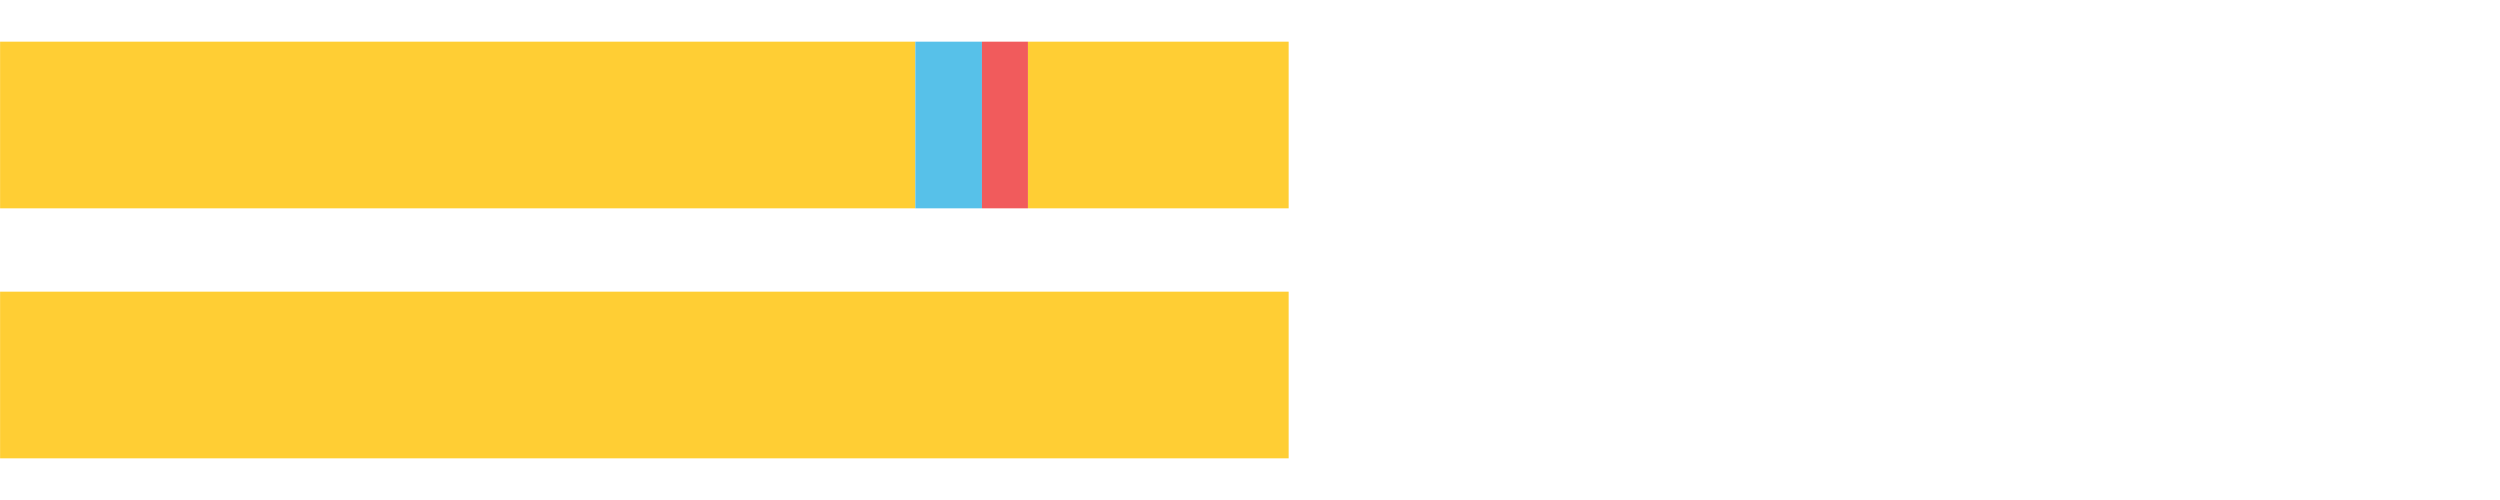
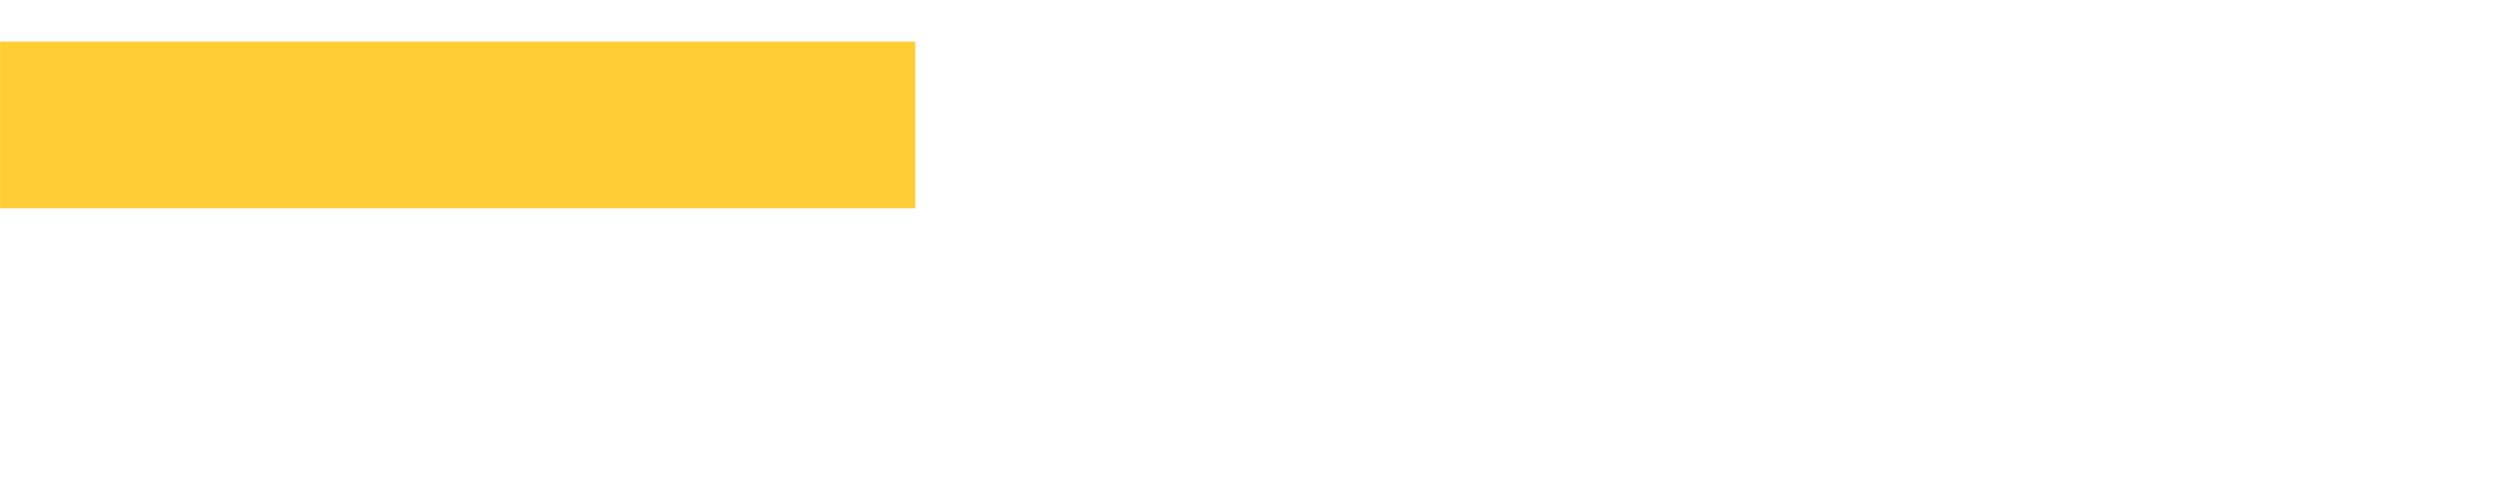
<svg xmlns="http://www.w3.org/2000/svg" width="1080pt" height="216pt" viewBox="0 0 1080 216" version="1.1">
  <g>
    <path style="stroke:none;fill-rule:nonzero;fill:#FFCE34;fill-opacity:1;" d="M 0.035 18 L 0.035 90 L 395.427 90 L 395.427 18 Z M 0.035 18" />
-     <path style="stroke:none;fill-rule:nonzero;fill:#57C1E9;fill-opacity:1;" d="M 395.427 18 L 395.427 90 L 424.198 90 L 424.198 18 Z M 395.427 18" />
-     <path style="stroke:none;fill-rule:nonzero;fill:#F15B5C;fill-opacity:1;" d="M 424.198 18 L 424.198 90 L 444.075 90 L 444.075 18 Z M 424.198 18" />
-     <path style="stroke:none;fill-rule:nonzero;fill:#FFCE34;fill-opacity:1;" d="M 444.075 18 L 444.075 90 L 556.7 90 L 556.7 18 Z M 444.075 18" />
-     <path style="stroke:none;fill-rule:nonzero;fill:#FFCE34;fill-opacity:1;" d="M 0.035 126 L 0.035 198 L 556.7 198 L 556.7 126 Z M 0.035 126" />
  </g>
</svg>